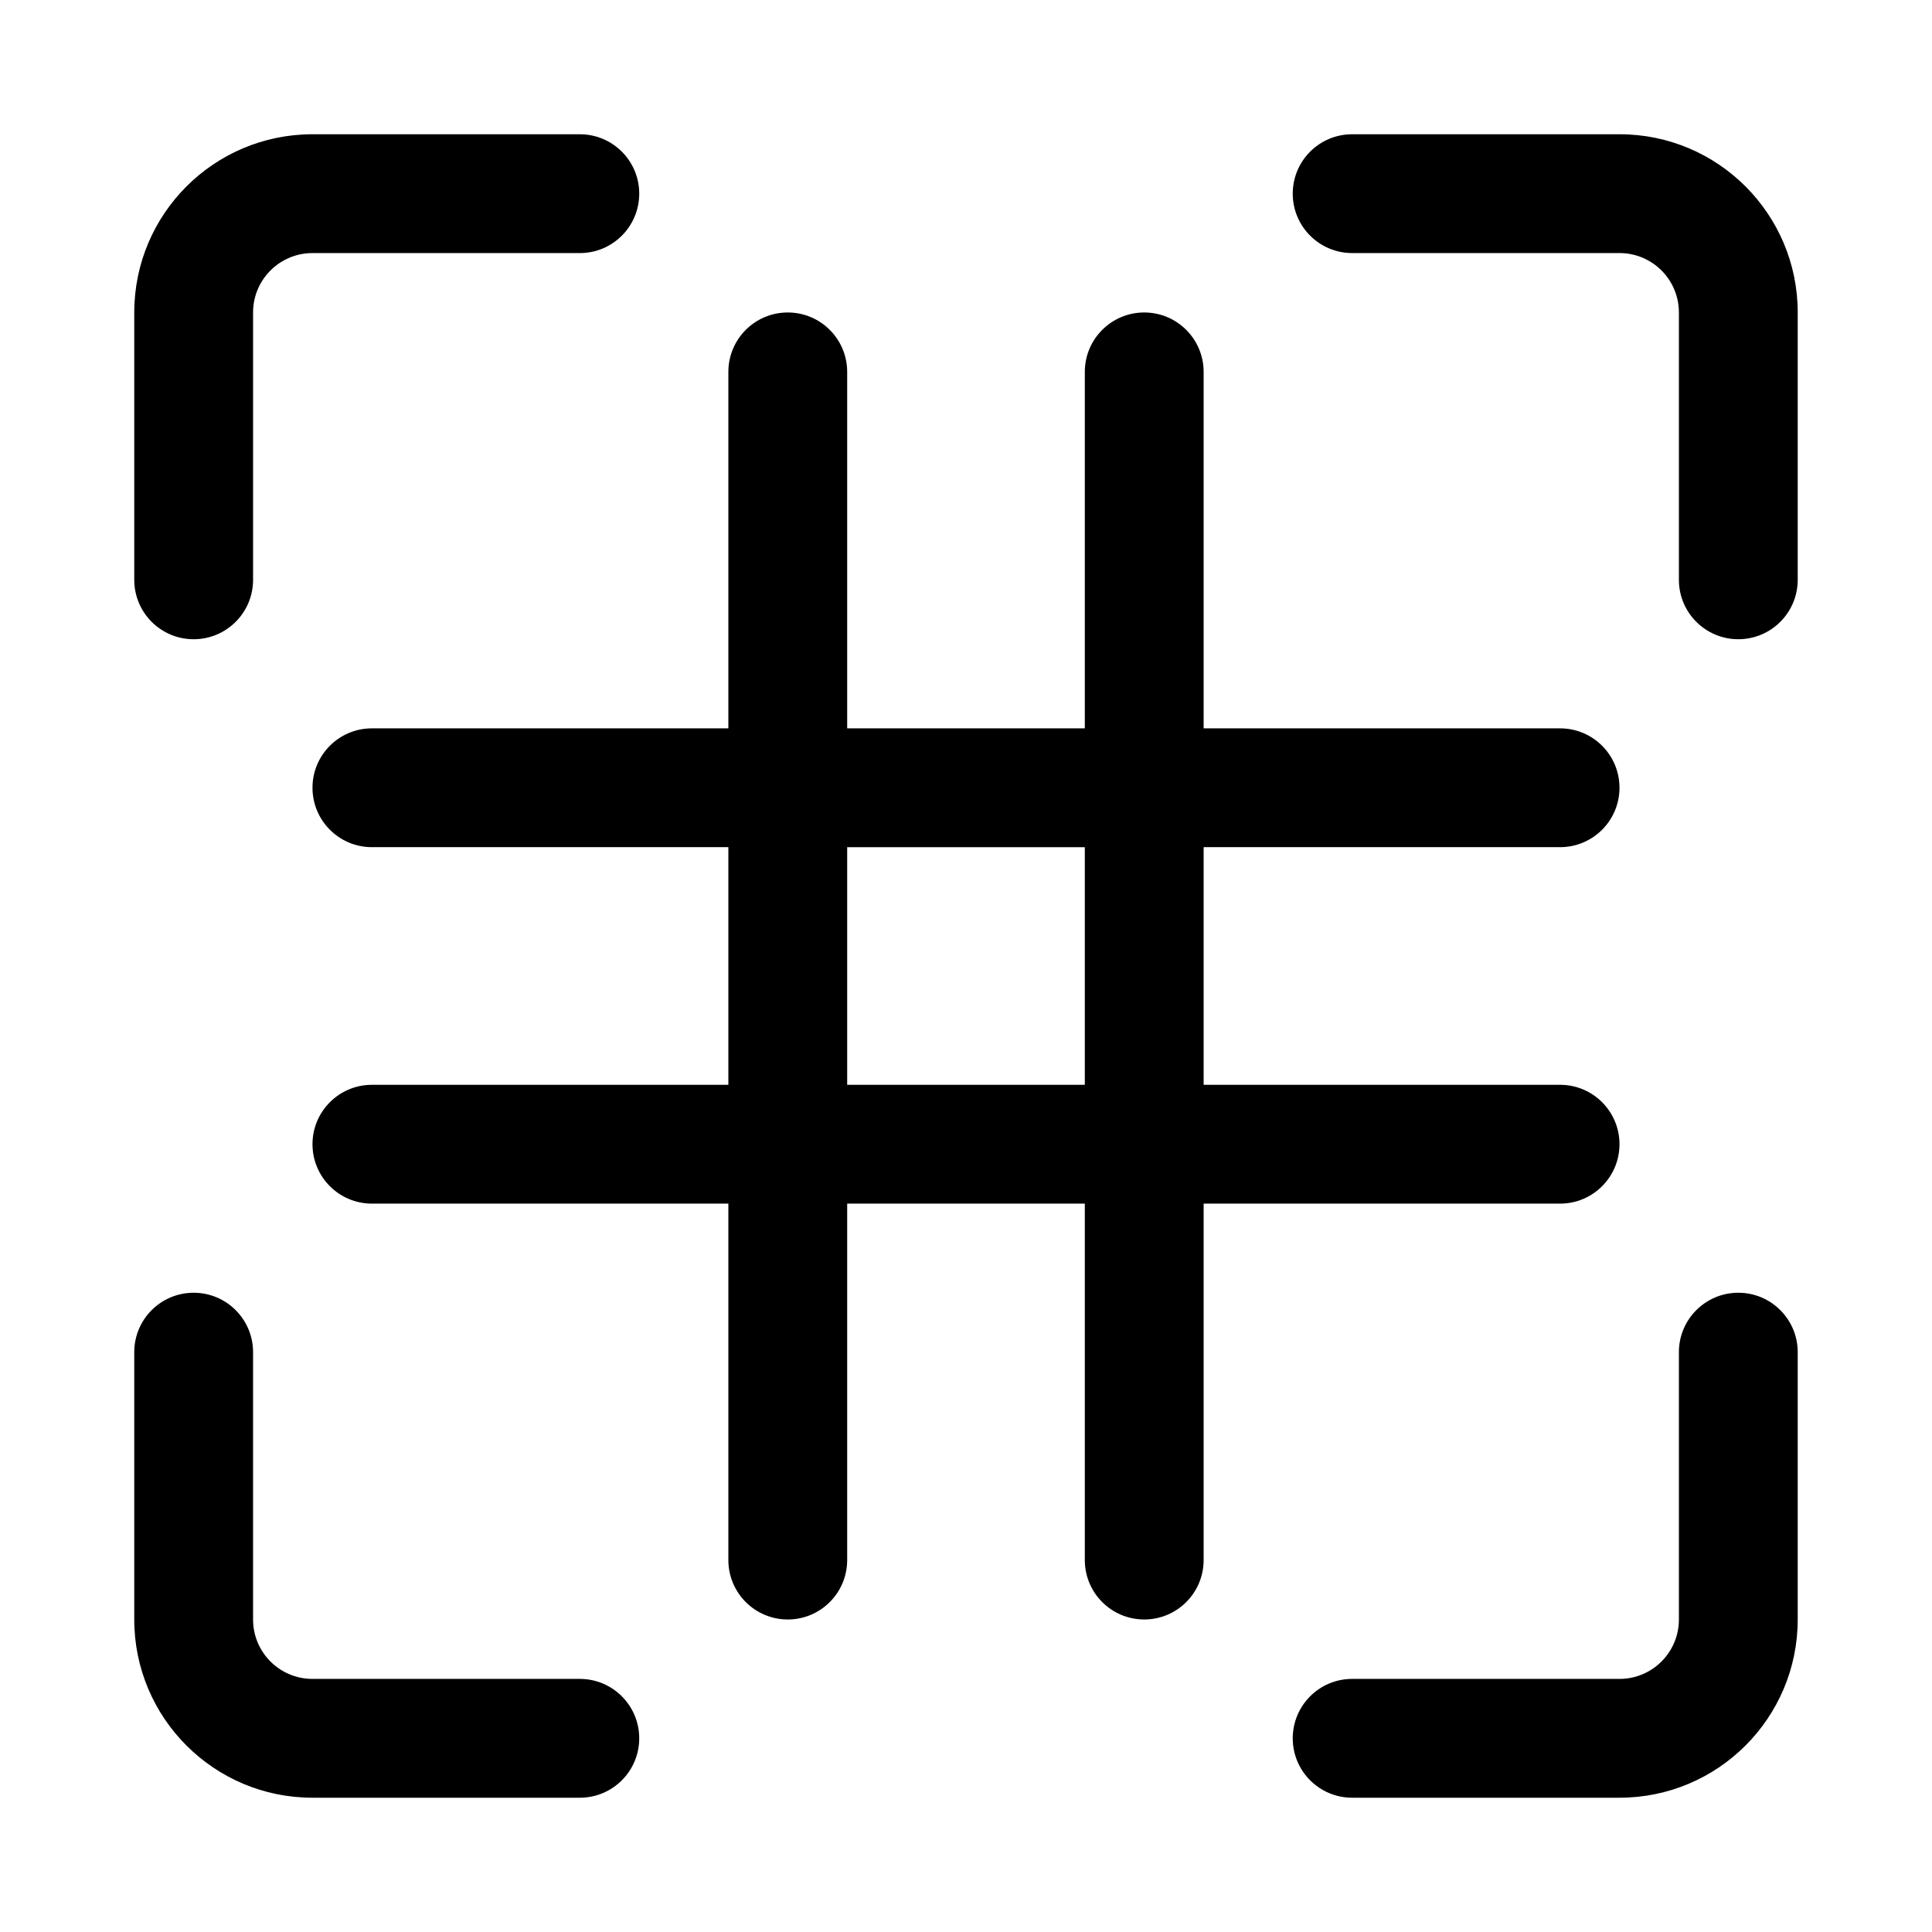
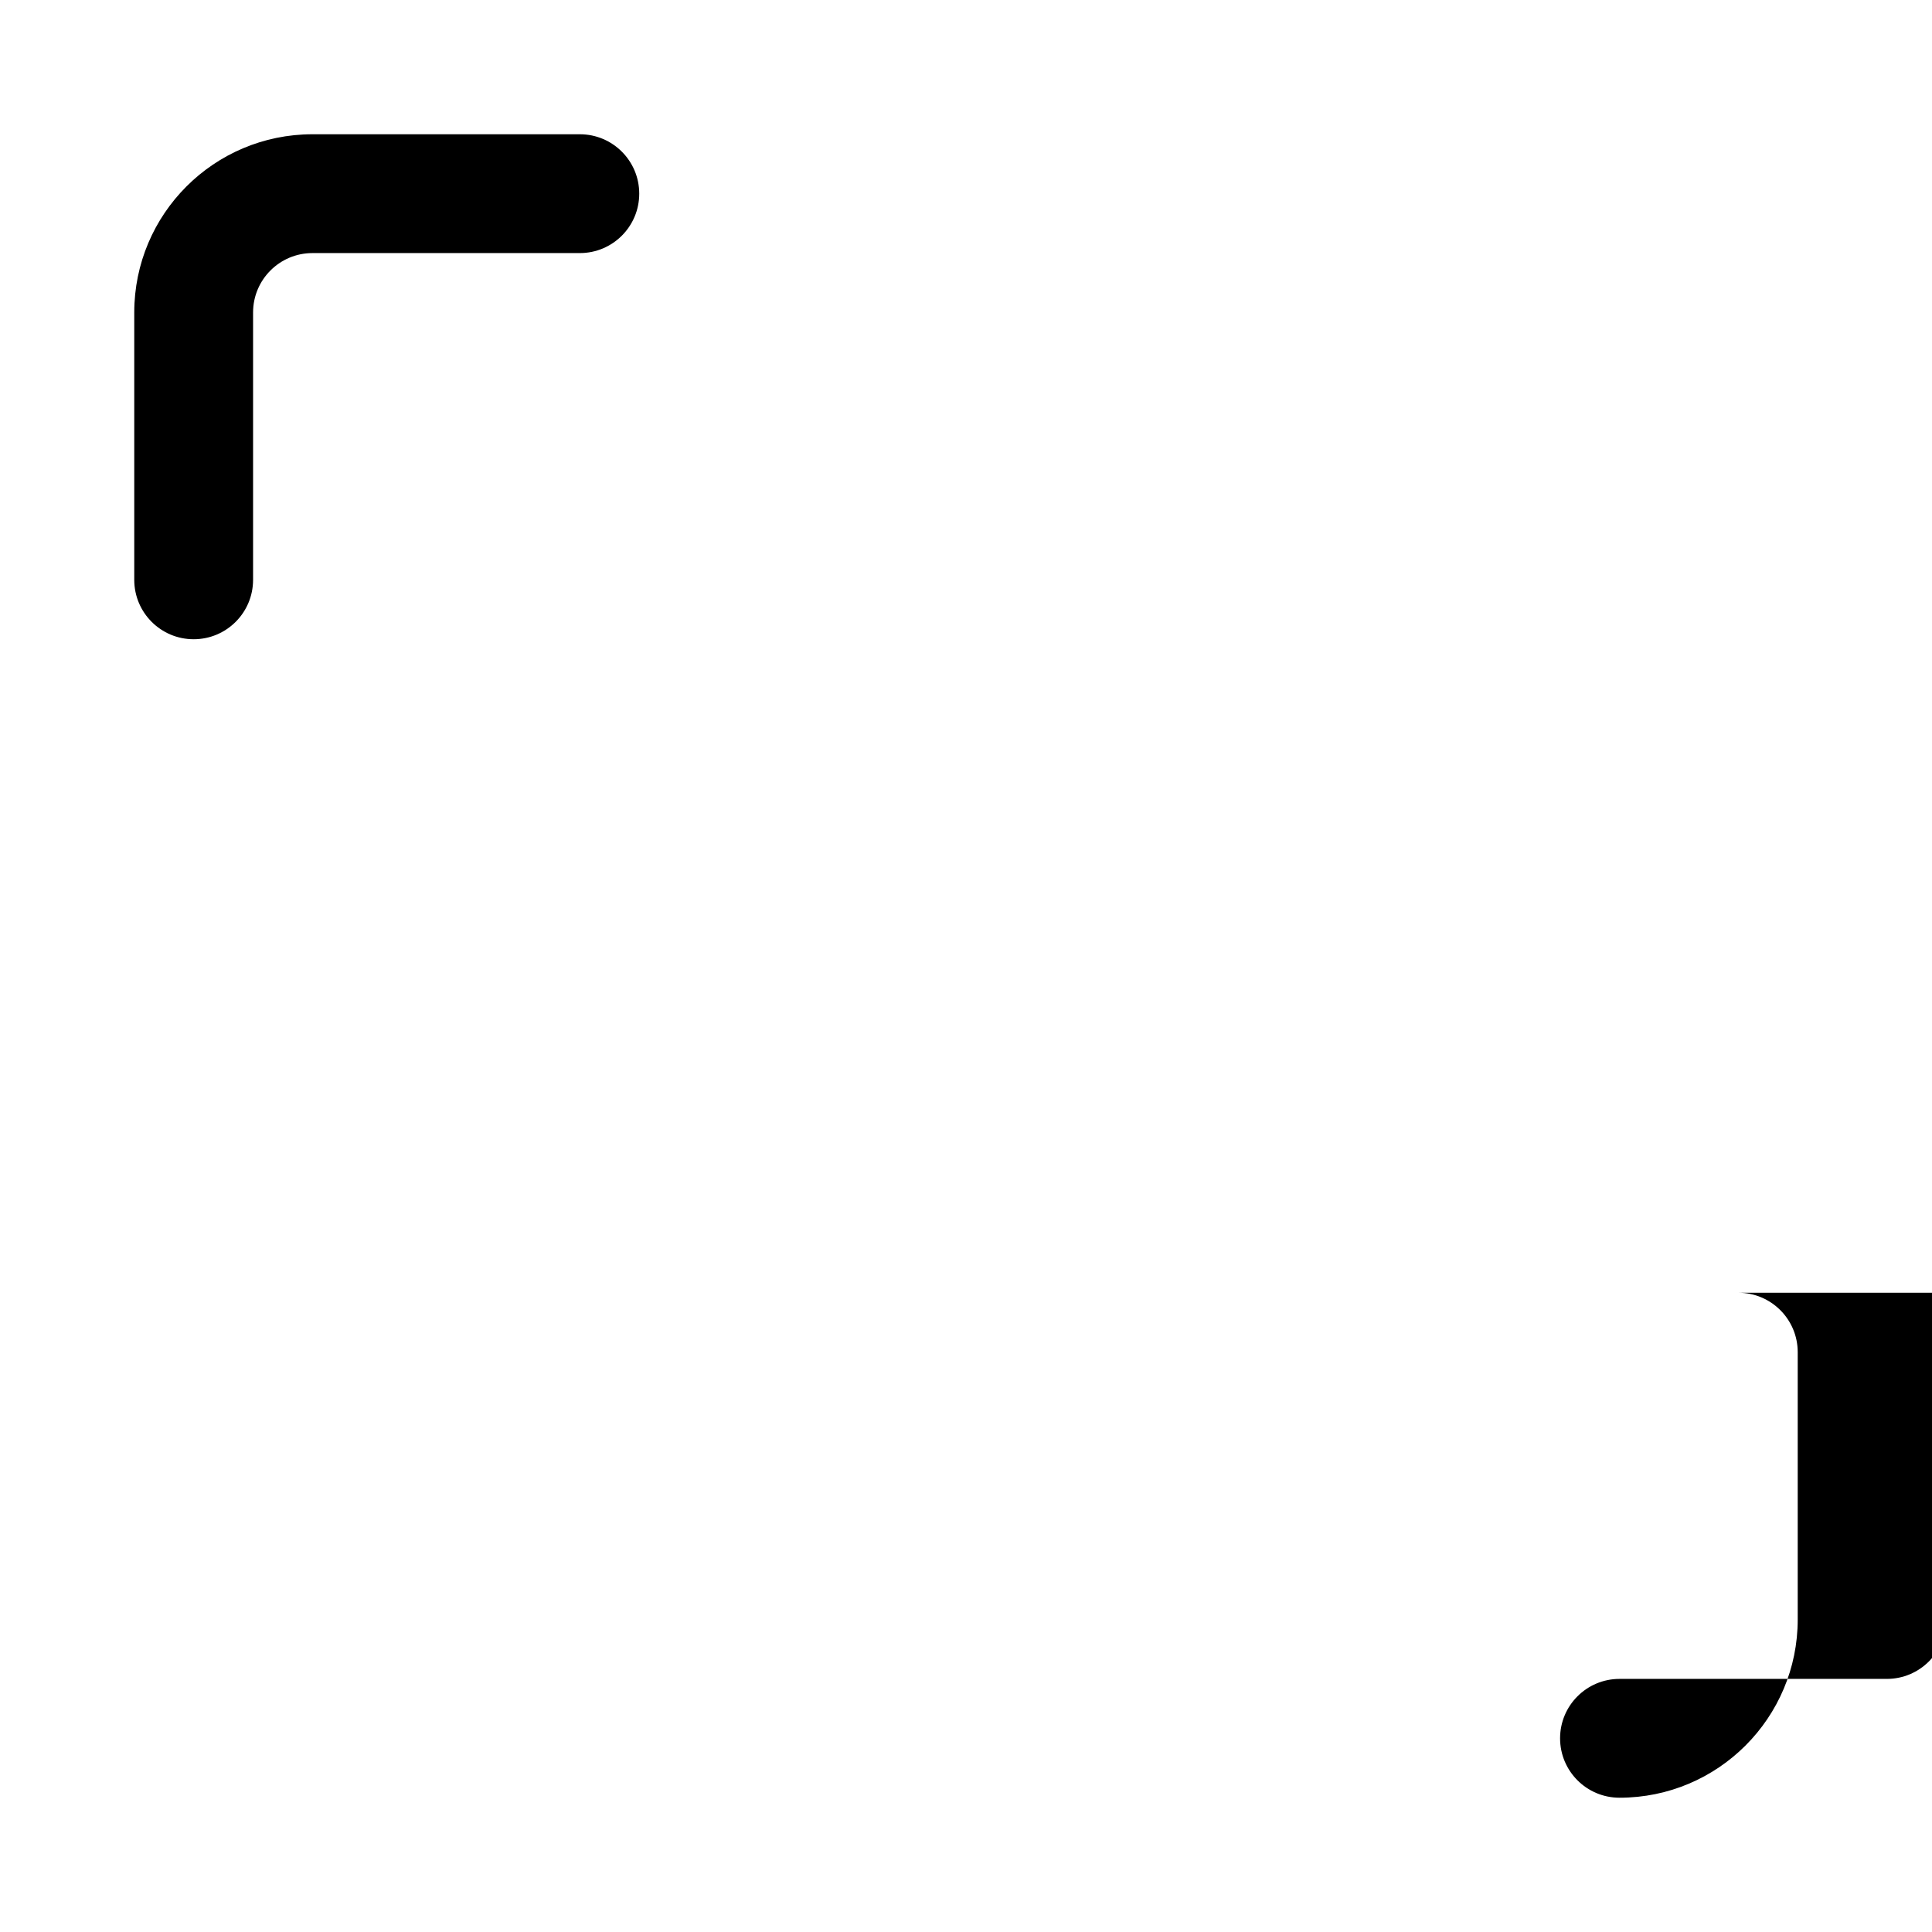
<svg xmlns="http://www.w3.org/2000/svg" fill="#000000" width="800px" height="800px" version="1.1" viewBox="144 144 512 512">
  <g>
    <path d="m179.58 226.81c0-26.086 21.145-47.23 47.23-47.23h70.852c8.695 0 15.742 7.047 15.742 15.742 0 8.695-7.047 15.746-15.742 15.746h-70.852c-8.695 0-15.742 7.047-15.742 15.742v70.852c0 8.695-7.051 15.742-15.746 15.742-8.695 0-15.742-7.047-15.742-15.742z" />
-     <path d="m486.59 195.32c0-8.695 7.051-15.742 15.746-15.742h70.848c26.086 0 47.23 21.145 47.23 47.23v70.852c0 8.695-7.047 15.742-15.742 15.742s-15.746-7.047-15.746-15.742v-70.852c0-8.695-7.047-15.742-15.742-15.742h-70.848c-8.695 0-15.746-7.051-15.746-15.746z" />
-     <path d="m195.32 486.59c8.695 0 15.746 7.051 15.746 15.746v70.848c0 8.695 7.047 15.742 15.742 15.742h70.852c8.695 0 15.742 7.051 15.742 15.746s-7.047 15.742-15.742 15.742h-70.852c-26.086 0-47.23-21.145-47.23-47.23v-70.848c0-8.695 7.047-15.746 15.742-15.746z" />
-     <path d="m604.67 486.59c8.695 0 15.742 7.051 15.742 15.746v70.848c0 26.086-21.145 47.23-47.23 47.23h-70.848c-8.695 0-15.746-7.047-15.746-15.742s7.051-15.746 15.746-15.746h70.848c8.695 0 15.742-7.047 15.742-15.742v-70.848c0-8.695 7.051-15.746 15.746-15.746z" />
-     <path d="m447.23 226.81c8.695 0 15.746 7.051 15.746 15.746v94.465h94.461c8.695 0 15.746 7.047 15.746 15.742s-7.051 15.746-15.746 15.746h-94.461v62.977h94.461c8.695 0 15.746 7.047 15.746 15.742 0 8.695-7.051 15.746-15.746 15.746h-94.461v94.461c0 8.695-7.051 15.746-15.746 15.746-8.695 0-15.742-7.051-15.742-15.746v-94.461h-62.977v94.461c0 8.695-7.051 15.746-15.746 15.746s-15.742-7.051-15.742-15.746v-94.461h-94.465c-8.695 0-15.746-7.051-15.746-15.746 0-8.695 7.051-15.742 15.746-15.742h94.465v-62.977h-94.465c-8.695 0-15.746-7.051-15.746-15.746s7.051-15.742 15.746-15.742h94.465v-94.465c0-8.695 7.047-15.746 15.742-15.746s15.746 7.051 15.746 15.746v94.465h62.977v-94.465c0-8.695 7.047-15.746 15.742-15.746zm-15.742 141.7h-62.977v62.977h62.977z" fill-rule="evenodd" />
+     <path d="m604.67 486.59c8.695 0 15.742 7.051 15.742 15.746v70.848c0 26.086-21.145 47.23-47.23 47.23c-8.695 0-15.746-7.047-15.746-15.742s7.051-15.746 15.746-15.746h70.848c8.695 0 15.742-7.047 15.742-15.742v-70.848c0-8.695 7.051-15.746 15.746-15.746z" />
  </g>
</svg>